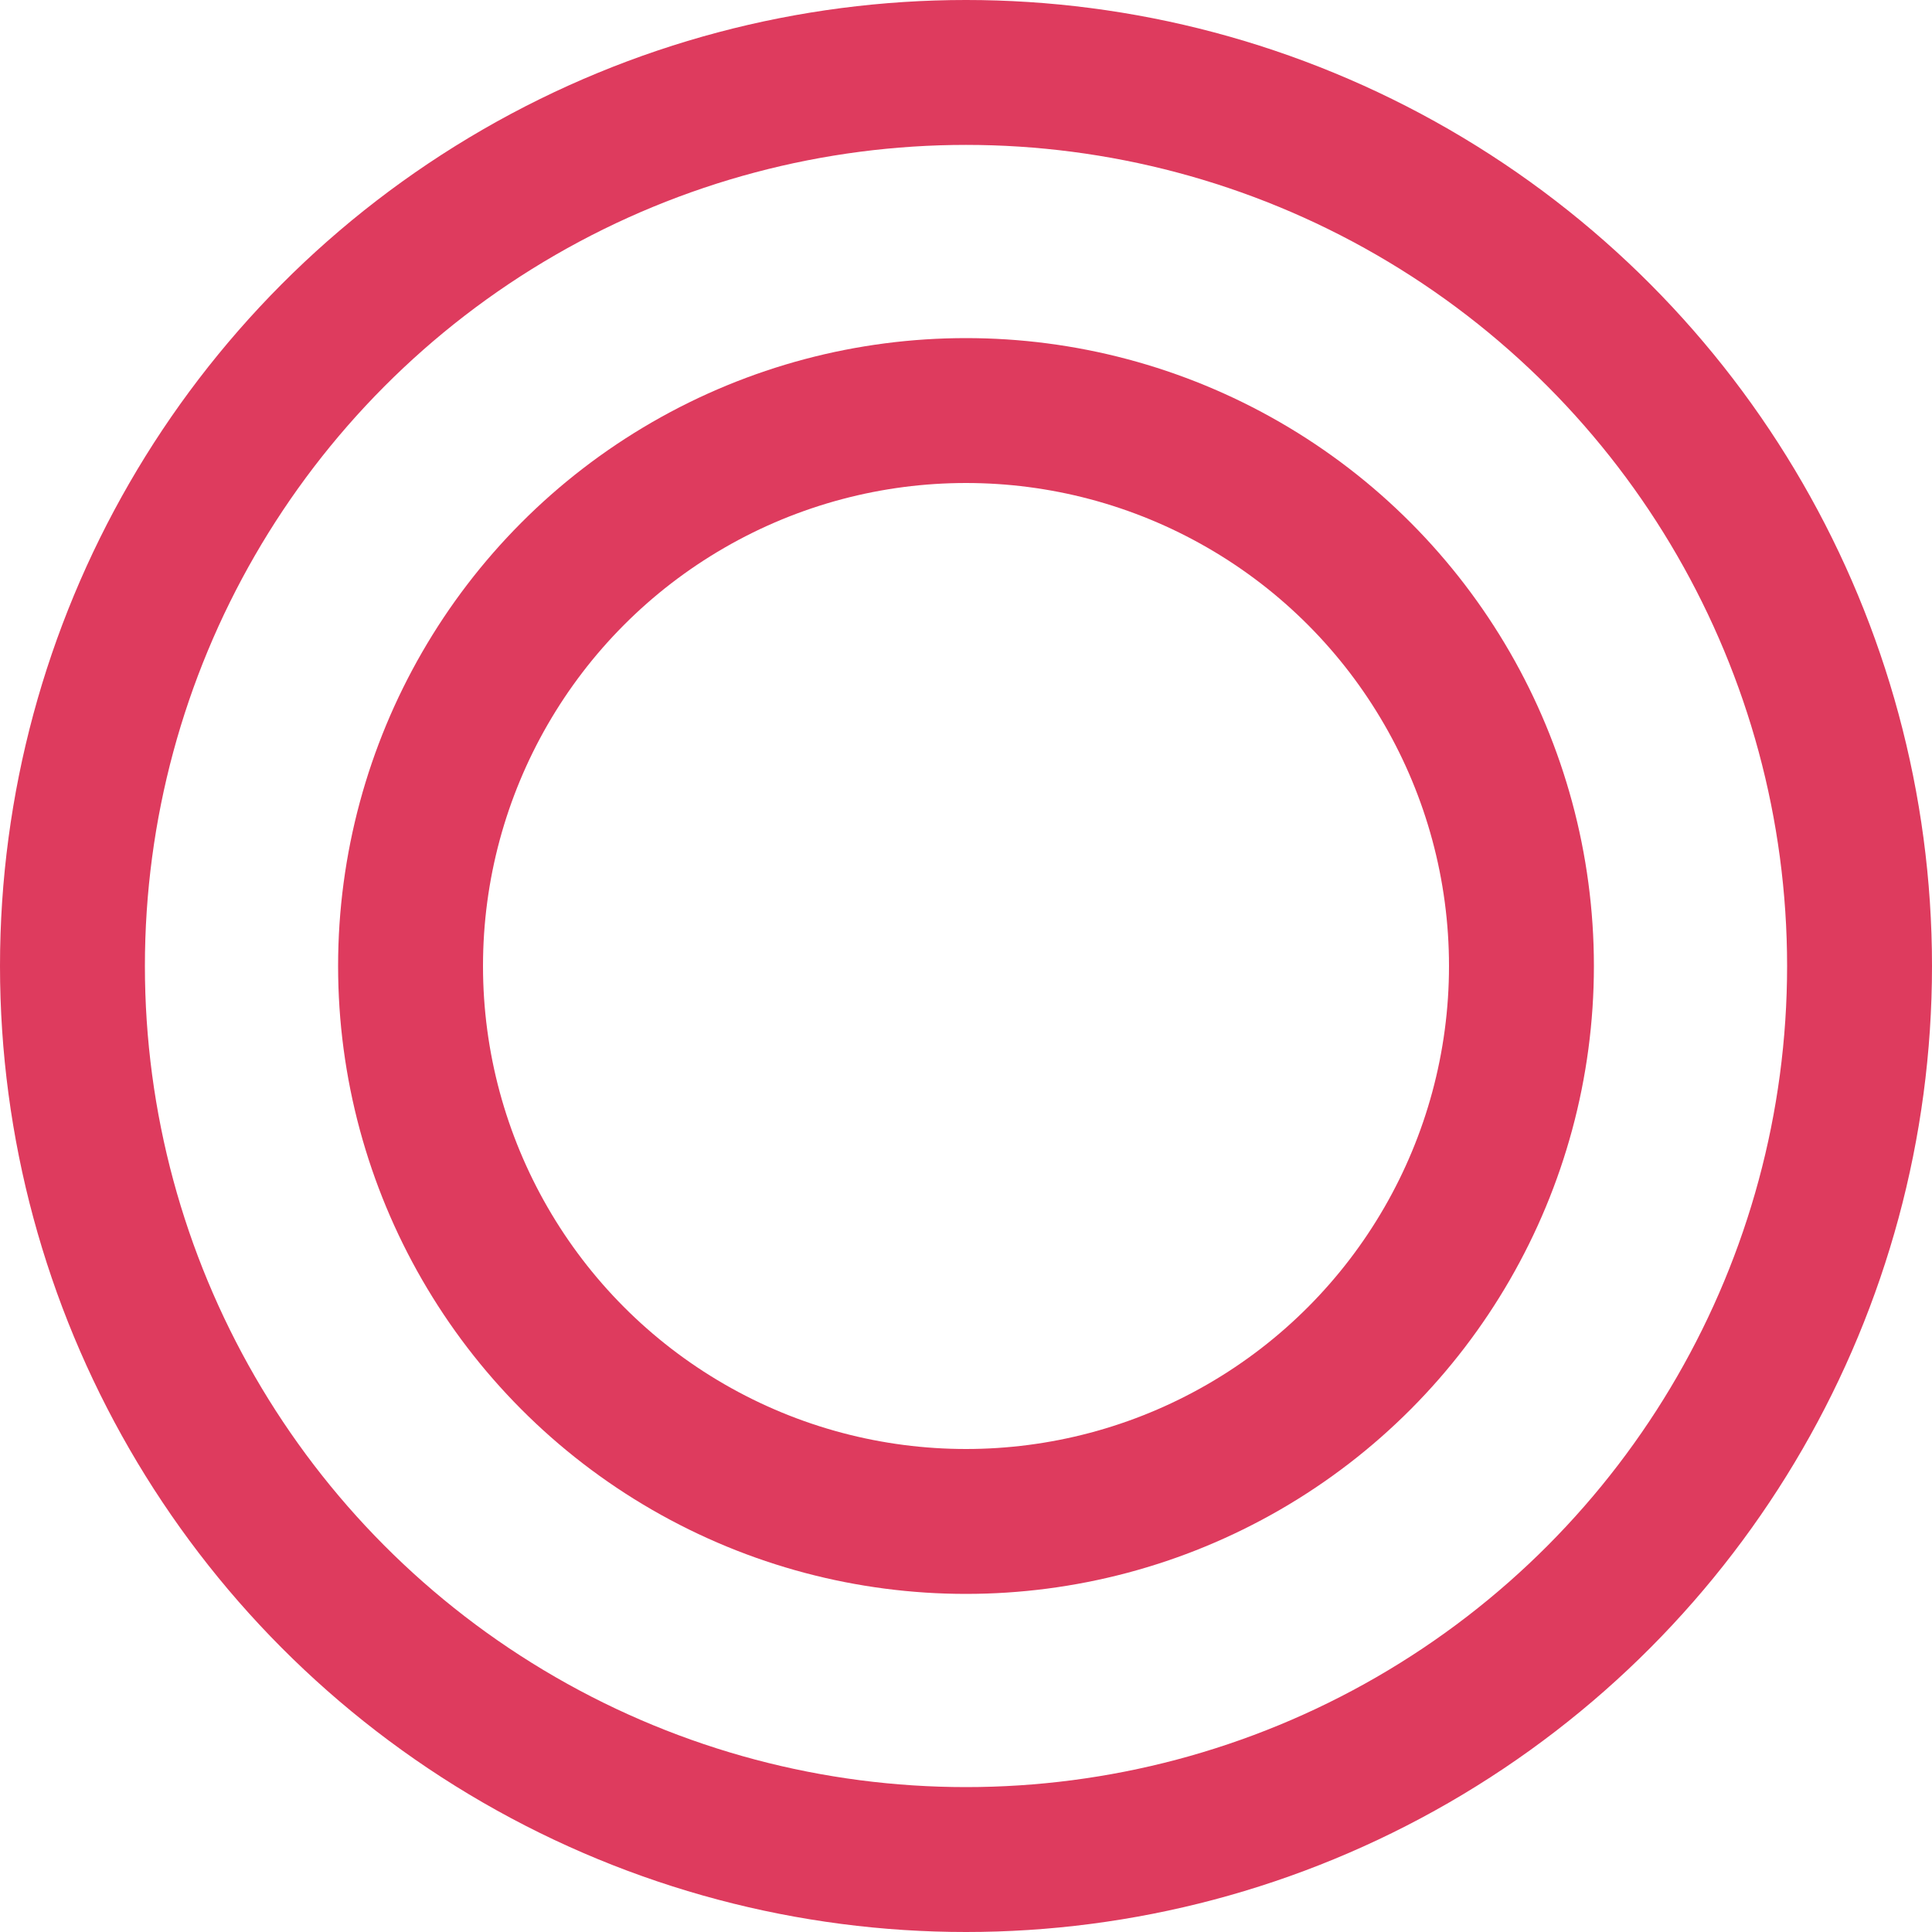
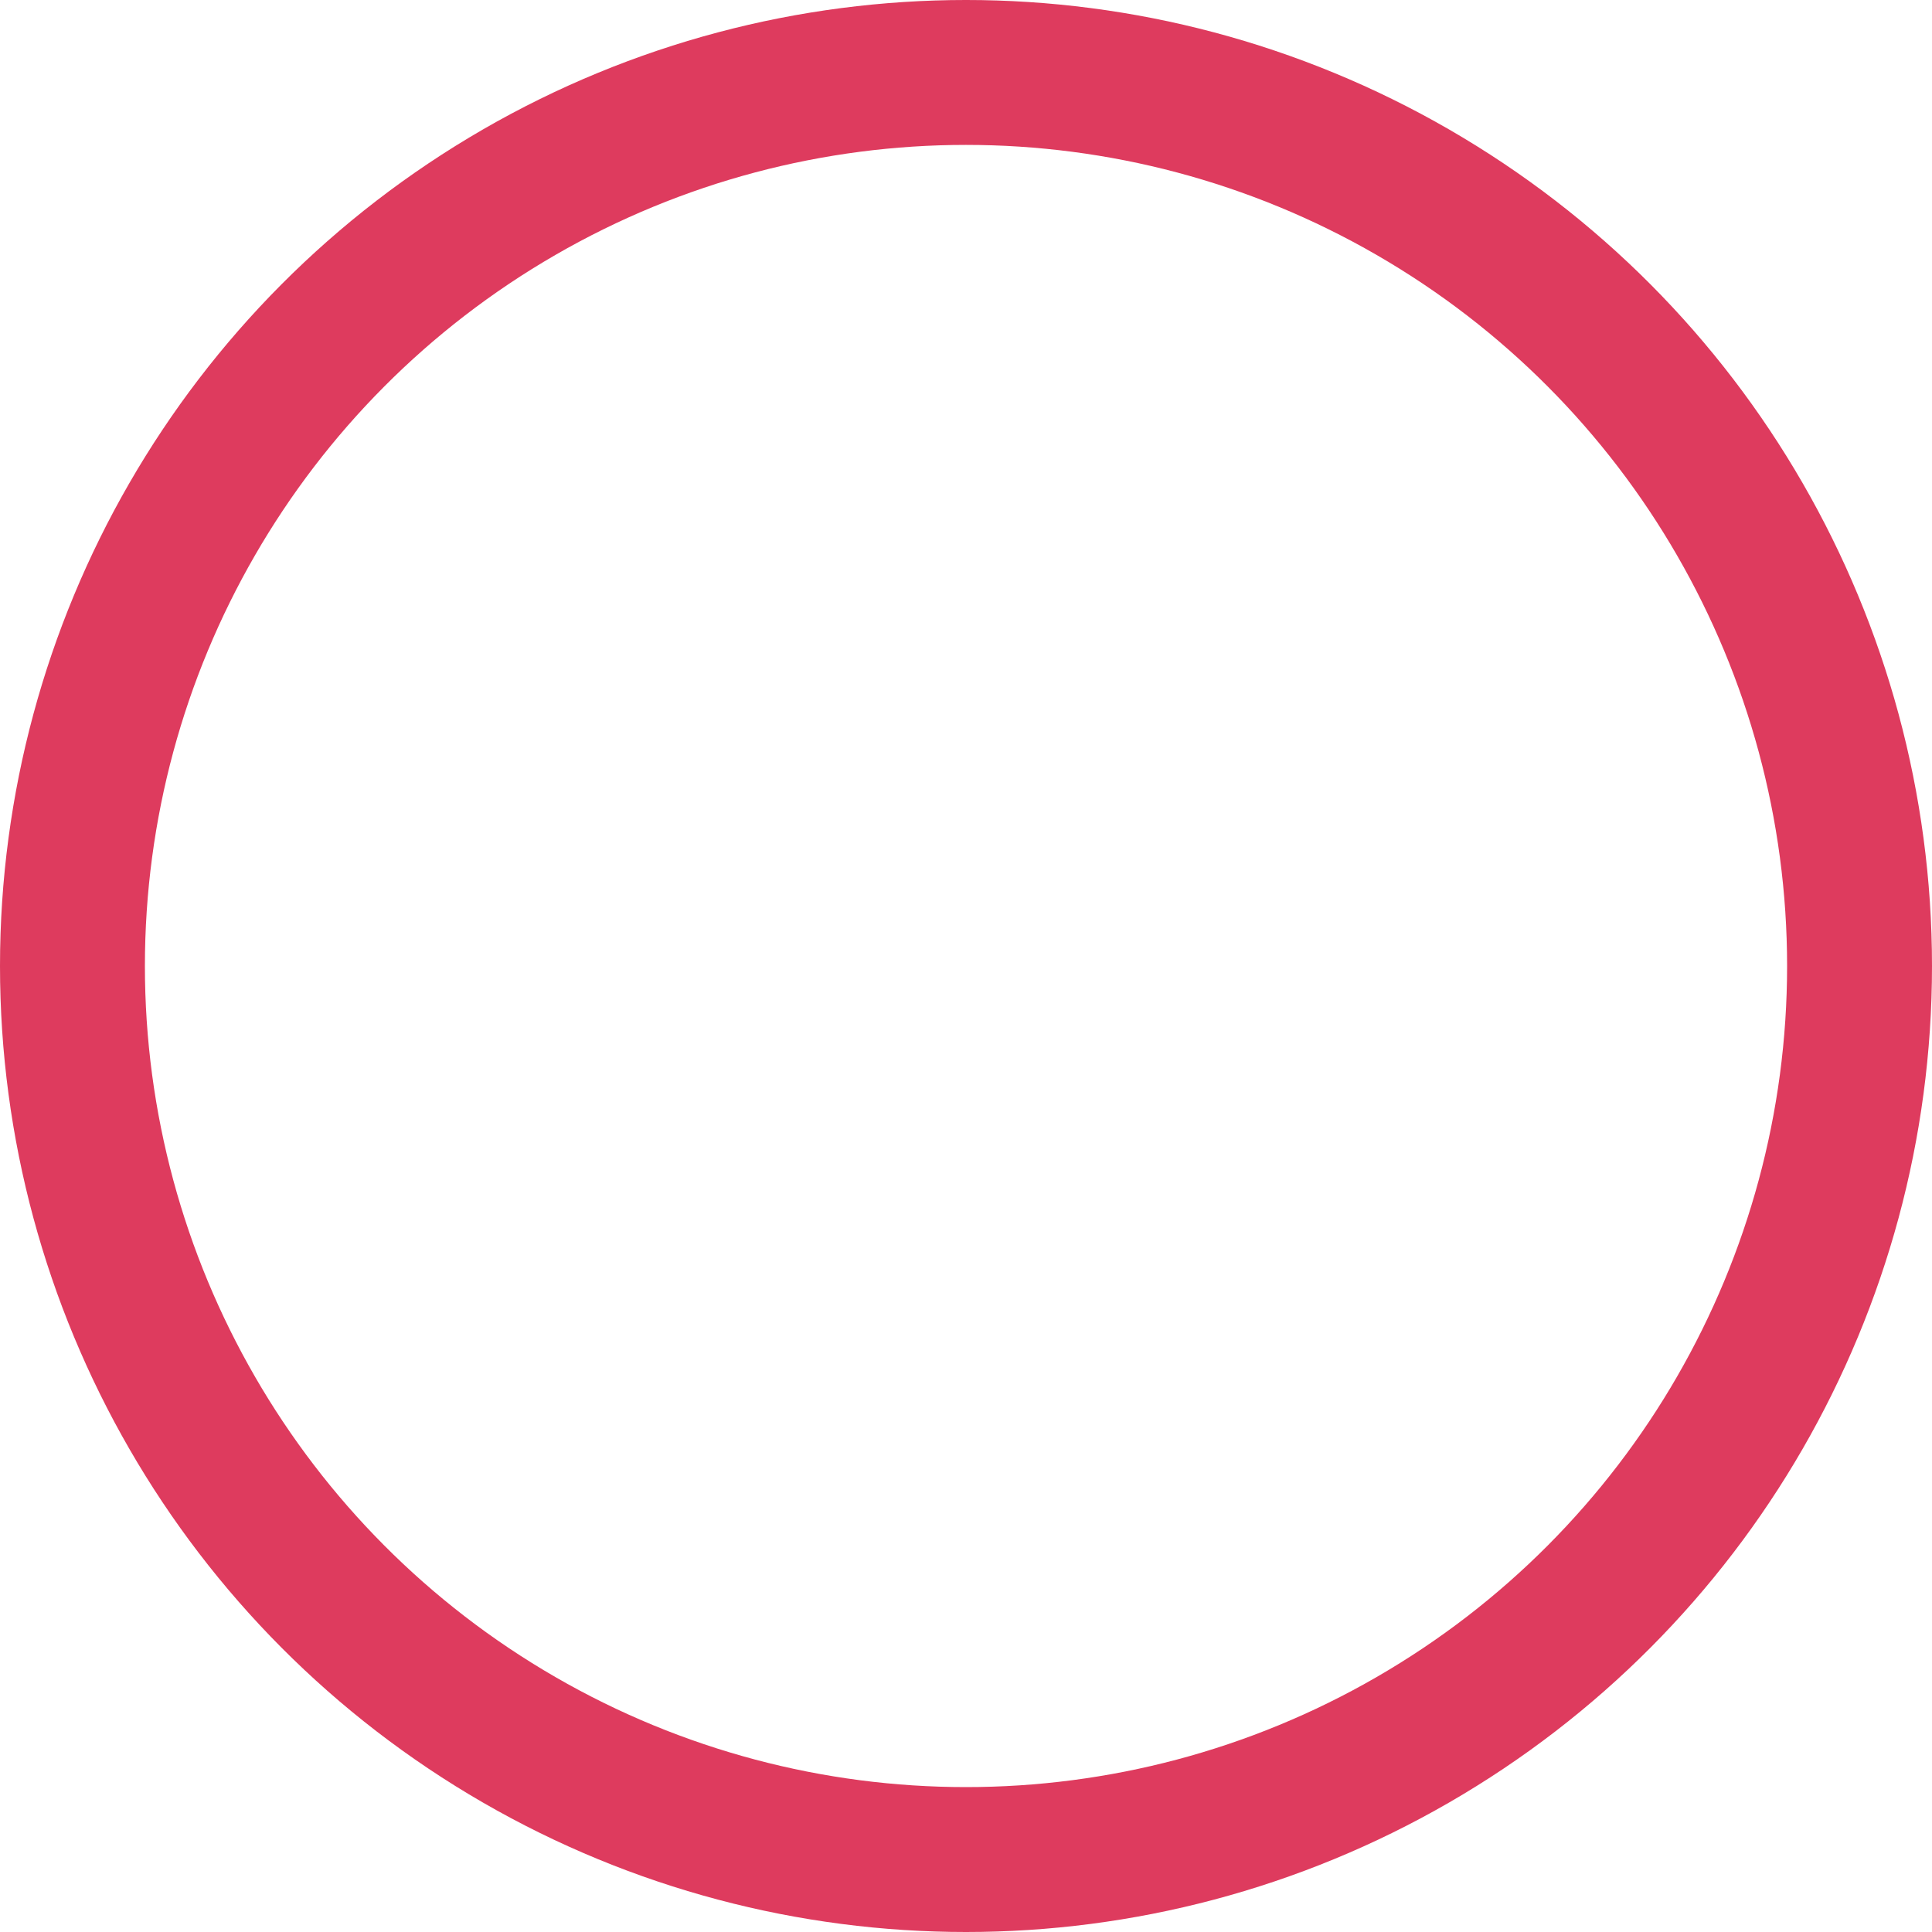
<svg xmlns="http://www.w3.org/2000/svg" width="40" height="40" viewBox="0 0 40 40">
  <defs>
    <style>.a,.c{fill:none;}.a{stroke:#de3b5e;stroke-width:3px;}.b{stroke:none;}</style>
  </defs>
  <g transform="translate(-448 -16150)">
    <g class="a" transform="translate(448 16150)">
-       <circle class="b" cx="20" cy="20" r="20" />
      <circle class="c" cx="20" cy="20" r="18.5" />
    </g>
    <g class="a" transform="translate(455 16157)">
-       <circle class="b" cx="13" cy="13" r="13" />
-       <circle class="c" cx="13" cy="13" r="11.5" />
-     </g>
+       </g>
  </g>
</svg>